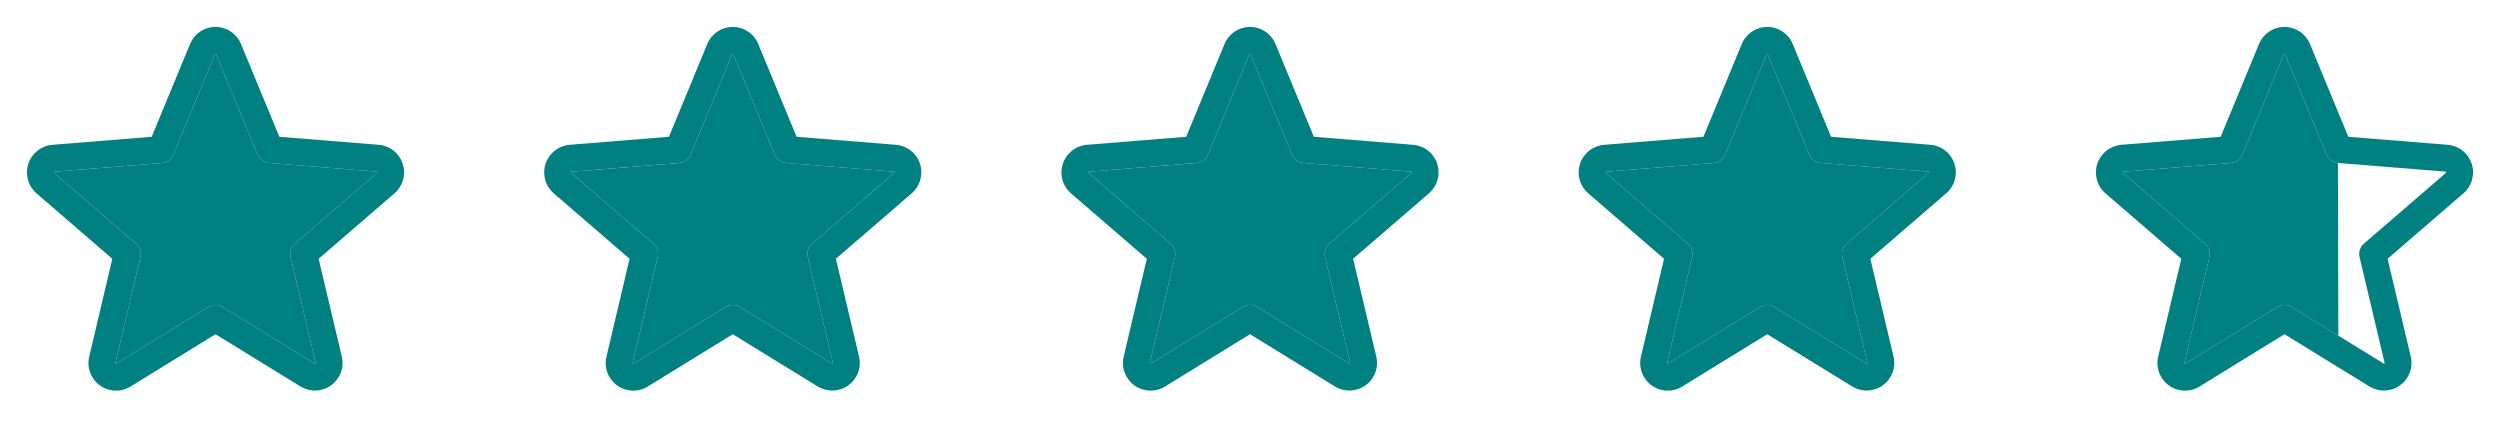
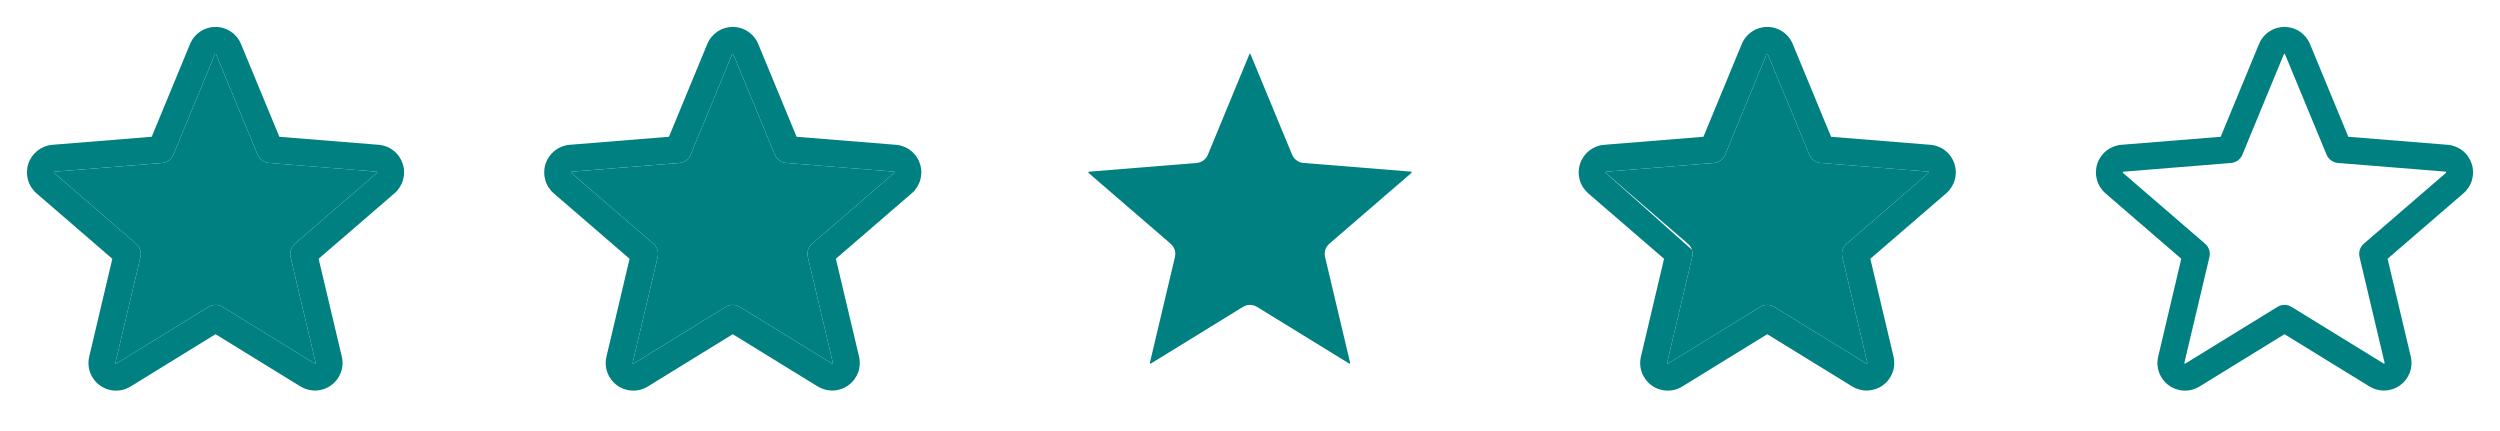
<svg xmlns="http://www.w3.org/2000/svg" width="116" height="20" viewBox="0 0 116 20" fill="none">
  <path d="M18.686 7.598C18.608 7.358 18.46 7.146 18.262 6.99C18.064 6.833 17.824 6.739 17.572 6.719L12.962 6.347L11.183 2.043C11.086 1.808 10.923 1.608 10.712 1.467C10.502 1.325 10.254 1.25 10 1.25C9.747 1.25 9.499 1.325 9.289 1.467C9.078 1.608 8.914 1.808 8.818 2.043L7.04 6.346L2.428 6.719C2.176 6.74 1.936 6.835 1.737 6.993C1.539 7.15 1.391 7.362 1.313 7.603C1.235 7.844 1.23 8.102 1.298 8.346C1.366 8.59 1.504 8.808 1.696 8.973L5.212 12.007L4.141 16.543C4.081 16.789 4.095 17.048 4.183 17.286C4.27 17.524 4.426 17.731 4.631 17.88C4.836 18.029 5.081 18.114 5.335 18.124C5.588 18.134 5.839 18.068 6.055 17.935L10 15.507L13.948 17.935C14.164 18.066 14.414 18.131 14.666 18.12C14.919 18.11 15.163 18.025 15.367 17.876C15.572 17.727 15.727 17.521 15.815 17.284C15.903 17.047 15.918 16.789 15.859 16.543L14.784 12.006L18.3 8.973C18.493 8.807 18.633 8.589 18.701 8.344C18.77 8.099 18.765 7.84 18.686 7.598ZM17.487 8.026L13.683 11.307C13.596 11.382 13.531 11.479 13.496 11.588C13.461 11.697 13.456 11.813 13.483 11.925L14.645 16.831C14.648 16.838 14.649 16.846 14.646 16.852C14.644 16.86 14.639 16.865 14.632 16.869C14.618 16.88 14.614 16.877 14.602 16.869L10.327 14.24C10.229 14.179 10.116 14.147 10 14.147C9.884 14.147 9.771 14.179 9.673 14.24L5.398 16.87C5.386 16.877 5.383 16.88 5.368 16.87C5.361 16.867 5.356 16.861 5.354 16.854C5.351 16.847 5.352 16.84 5.355 16.833L6.517 11.927C6.544 11.815 6.539 11.698 6.504 11.589C6.468 11.48 6.404 11.383 6.317 11.309L2.512 8.027C2.503 8.019 2.494 8.012 2.502 7.988C2.51 7.964 2.516 7.967 2.528 7.966L7.522 7.562C7.636 7.553 7.746 7.511 7.839 7.443C7.931 7.375 8.003 7.283 8.047 7.176L9.97 2.519L9.971 2.518C9.977 2.506 9.979 2.5 9.998 2.5C10.016 2.5 10.018 2.506 10.024 2.518L10.025 2.519L11.953 7.176C11.997 7.283 12.069 7.375 12.163 7.443C12.256 7.511 12.366 7.552 12.48 7.561L17.474 7.964C17.486 7.964 17.493 7.964 17.5 7.987C17.507 8.009 17.5 8.018 17.487 8.026Z" fill="#008080" />
  <path d="M17.487 8.026L13.683 11.307C13.596 11.382 13.531 11.479 13.496 11.588C13.461 11.697 13.456 11.813 13.483 11.925L14.645 16.831C14.648 16.838 14.649 16.846 14.646 16.852C14.644 16.86 14.639 16.865 14.632 16.869C14.618 16.88 14.614 16.877 14.602 16.869L10.327 14.24C10.229 14.179 10.116 14.147 10 14.147C9.884 14.147 9.771 14.179 9.673 14.24L5.398 16.87C5.386 16.877 5.383 16.88 5.368 16.87C5.361 16.867 5.356 16.861 5.354 16.854C5.351 16.847 5.352 16.84 5.355 16.833L6.517 11.927C6.544 11.815 6.539 11.698 6.504 11.589C6.468 11.48 6.404 11.383 6.317 11.309L2.512 8.027C2.503 8.019 2.494 8.012 2.502 7.988C2.51 7.964 2.516 7.967 2.528 7.966L7.522 7.562C7.636 7.553 7.746 7.511 7.839 7.443C7.931 7.375 8.003 7.283 8.047 7.176L9.97 2.519L9.971 2.518C9.977 2.506 9.979 2.5 9.998 2.5C10.016 2.5 10.018 2.506 10.024 2.518L10.025 2.519L11.953 7.176C11.997 7.283 12.069 7.375 12.163 7.443C12.256 7.511 12.366 7.552 12.48 7.561L17.474 7.964C17.486 7.964 17.493 7.964 17.5 7.987C17.507 8.009 17.5 8.018 17.487 8.026Z" fill="#008080" />
  <path d="M42.686 7.598C42.608 7.358 42.46 7.146 42.262 6.99C42.064 6.833 41.824 6.739 41.572 6.719L36.962 6.347L35.183 2.043C35.087 1.808 34.923 1.608 34.712 1.467C34.502 1.325 34.254 1.25 34 1.25C33.747 1.25 33.499 1.325 33.288 1.467C33.078 1.608 32.914 1.808 32.818 2.043L31.04 6.346L26.428 6.719C26.176 6.74 25.936 6.835 25.737 6.993C25.539 7.15 25.392 7.362 25.313 7.603C25.235 7.844 25.23 8.102 25.298 8.346C25.366 8.59 25.504 8.808 25.696 8.973L29.212 12.007L28.141 16.543C28.081 16.789 28.095 17.048 28.183 17.286C28.27 17.524 28.426 17.731 28.631 17.88C28.836 18.029 29.081 18.114 29.335 18.124C29.588 18.134 29.839 18.068 30.055 17.935L34 15.507L37.948 17.935C38.164 18.066 38.414 18.131 38.666 18.12C38.919 18.11 39.163 18.025 39.367 17.876C39.572 17.727 39.727 17.521 39.815 17.284C39.903 17.047 39.918 16.789 39.859 16.543L38.784 12.006L42.3 8.973C42.493 8.807 42.633 8.589 42.702 8.344C42.77 8.099 42.765 7.84 42.686 7.598ZM41.487 8.026L37.683 11.307C37.596 11.382 37.531 11.479 37.496 11.588C37.461 11.697 37.456 11.813 37.483 11.925L38.645 16.831C38.648 16.838 38.649 16.846 38.646 16.852C38.644 16.86 38.639 16.865 38.632 16.869C38.618 16.88 38.614 16.877 38.602 16.869L34.327 14.24C34.229 14.179 34.115 14.147 34 14.147C33.884 14.147 33.771 14.179 33.673 14.24L29.398 16.87C29.386 16.877 29.383 16.88 29.368 16.87C29.361 16.867 29.356 16.861 29.354 16.854C29.351 16.847 29.352 16.84 29.355 16.833L30.517 11.927C30.544 11.815 30.539 11.698 30.504 11.589C30.468 11.48 30.404 11.383 30.317 11.309L26.512 8.027C26.503 8.019 26.494 8.012 26.502 7.988C26.51 7.964 26.516 7.967 26.528 7.966L31.522 7.562C31.636 7.553 31.746 7.511 31.839 7.443C31.931 7.375 32.003 7.283 32.047 7.176L33.97 2.519L33.971 2.518C33.977 2.506 33.979 2.5 33.998 2.5C34.016 2.5 34.019 2.506 34.024 2.518L34.025 2.519L35.953 7.176C35.997 7.283 36.069 7.375 36.163 7.443C36.256 7.511 36.366 7.552 36.48 7.561L41.474 7.964C41.486 7.964 41.493 7.964 41.5 7.987C41.507 8.009 41.5 8.018 41.487 8.026Z" fill="#008080" />
  <path d="M41.487 8.026L37.683 11.307C37.596 11.382 37.531 11.479 37.496 11.588C37.461 11.697 37.456 11.813 37.483 11.925L38.645 16.831C38.648 16.838 38.649 16.846 38.646 16.852C38.644 16.86 38.639 16.865 38.632 16.869C38.618 16.88 38.614 16.877 38.602 16.869L34.327 14.24C34.229 14.179 34.115 14.147 34 14.147C33.884 14.147 33.771 14.179 33.673 14.24L29.398 16.87C29.386 16.877 29.383 16.88 29.368 16.87C29.361 16.867 29.356 16.861 29.354 16.854C29.351 16.847 29.352 16.84 29.355 16.833L30.517 11.927C30.544 11.815 30.539 11.698 30.504 11.589C30.468 11.48 30.404 11.383 30.317 11.309L26.512 8.027C26.503 8.019 26.494 8.012 26.502 7.988C26.51 7.964 26.516 7.967 26.528 7.966L31.522 7.562C31.636 7.553 31.746 7.511 31.839 7.443C31.931 7.375 32.003 7.283 32.047 7.176L33.97 2.519L33.971 2.518C33.977 2.506 33.979 2.5 33.998 2.5C34.016 2.5 34.019 2.506 34.024 2.518L34.025 2.519L35.953 7.176C35.997 7.283 36.069 7.375 36.163 7.443C36.256 7.511 36.366 7.552 36.48 7.561L41.474 7.964C41.486 7.964 41.493 7.964 41.5 7.987C41.507 8.009 41.5 8.018 41.487 8.026Z" fill="#008080" />
-   <path d="M66.686 7.598C66.608 7.358 66.46 7.146 66.262 6.99C66.064 6.833 65.824 6.739 65.572 6.719L60.962 6.347L59.183 2.043C59.087 1.808 58.923 1.608 58.712 1.467C58.502 1.325 58.254 1.25 58 1.25C57.747 1.25 57.499 1.325 57.288 1.467C57.078 1.608 56.914 1.808 56.818 2.043L55.04 6.346L50.428 6.719C50.176 6.74 49.935 6.835 49.737 6.993C49.539 7.15 49.392 7.362 49.313 7.603C49.235 7.844 49.23 8.102 49.298 8.346C49.366 8.59 49.504 8.808 49.696 8.973L53.212 12.007L52.141 16.543C52.081 16.789 52.095 17.048 52.183 17.286C52.27 17.524 52.426 17.731 52.631 17.88C52.836 18.029 53.081 18.114 53.335 18.124C53.588 18.134 53.839 18.068 54.055 17.935L58 15.507L61.948 17.935C62.164 18.066 62.414 18.131 62.666 18.12C62.919 18.11 63.163 18.025 63.367 17.876C63.572 17.727 63.727 17.521 63.815 17.284C63.903 17.047 63.918 16.789 63.859 16.543L62.784 12.006L66.3 8.973C66.493 8.807 66.633 8.589 66.701 8.344C66.77 8.099 66.765 7.84 66.686 7.598ZM65.487 8.026L61.683 11.307C61.596 11.382 61.531 11.479 61.496 11.588C61.461 11.697 61.456 11.813 61.483 11.925L62.645 16.831C62.648 16.838 62.649 16.846 62.646 16.852C62.644 16.86 62.639 16.865 62.632 16.869C62.618 16.88 62.614 16.877 62.602 16.869L58.327 14.24C58.229 14.179 58.115 14.147 58 14.147C57.884 14.147 57.771 14.179 57.673 14.24L53.398 16.87C53.386 16.877 53.383 16.88 53.368 16.87C53.361 16.867 53.356 16.861 53.354 16.854C53.351 16.847 53.352 16.84 53.355 16.833L54.517 11.927C54.544 11.815 54.539 11.698 54.504 11.589C54.468 11.48 54.404 11.383 54.317 11.309L50.512 8.027C50.503 8.019 50.495 8.012 50.502 7.988C50.51 7.964 50.516 7.967 50.528 7.966L55.522 7.562C55.636 7.553 55.746 7.511 55.839 7.443C55.931 7.375 56.003 7.283 56.047 7.176L57.97 2.519L57.971 2.518C57.977 2.506 57.979 2.5 57.998 2.5C58.016 2.5 58.019 2.506 58.024 2.518L58.025 2.519L59.953 7.176C59.997 7.283 60.069 7.375 60.163 7.443C60.256 7.511 60.366 7.552 60.48 7.561L65.474 7.964C65.486 7.964 65.493 7.964 65.5 7.987C65.507 8.009 65.5 8.018 65.487 8.026Z" fill="#008080" />
  <path d="M65.487 8.026L61.683 11.307C61.596 11.382 61.531 11.479 61.496 11.588C61.461 11.697 61.456 11.813 61.483 11.925L62.645 16.831C62.648 16.838 62.649 16.846 62.646 16.852C62.644 16.86 62.639 16.865 62.632 16.869C62.618 16.88 62.614 16.877 62.602 16.869L58.327 14.24C58.229 14.179 58.115 14.147 58 14.147C57.884 14.147 57.771 14.179 57.673 14.24L53.398 16.87C53.386 16.877 53.383 16.88 53.368 16.87C53.361 16.867 53.356 16.861 53.354 16.854C53.351 16.847 53.352 16.84 53.355 16.833L54.517 11.927C54.544 11.815 54.539 11.698 54.504 11.589C54.468 11.48 54.404 11.383 54.317 11.309L50.512 8.027C50.503 8.019 50.495 8.012 50.502 7.988C50.51 7.964 50.516 7.967 50.528 7.966L55.522 7.562C55.636 7.553 55.746 7.511 55.839 7.443C55.931 7.375 56.003 7.283 56.047 7.176L57.97 2.519L57.971 2.518C57.977 2.506 57.979 2.5 57.998 2.5C58.016 2.5 58.019 2.506 58.024 2.518L58.025 2.519L59.953 7.176C59.997 7.283 60.069 7.375 60.163 7.443C60.256 7.511 60.366 7.552 60.48 7.561L65.474 7.964C65.486 7.964 65.493 7.964 65.5 7.987C65.507 8.009 65.5 8.018 65.487 8.026Z" fill="#008080" />
-   <path d="M90.686 7.598C90.608 7.358 90.46 7.146 90.262 6.99C90.064 6.833 89.824 6.739 89.572 6.719L84.962 6.347L83.183 2.043C83.087 1.808 82.923 1.608 82.712 1.467C82.502 1.325 82.254 1.25 82 1.25C81.747 1.25 81.499 1.325 81.288 1.467C81.078 1.608 80.914 1.808 80.818 2.043L79.04 6.346L74.428 6.719C74.176 6.74 73.936 6.835 73.737 6.993C73.539 7.15 73.391 7.362 73.313 7.603C73.235 7.844 73.23 8.102 73.298 8.346C73.366 8.59 73.504 8.808 73.696 8.973L77.212 12.007L76.141 16.543C76.081 16.789 76.095 17.048 76.183 17.286C76.27 17.524 76.426 17.731 76.631 17.88C76.836 18.029 77.081 18.114 77.335 18.124C77.588 18.134 77.839 18.068 78.055 17.935L82 15.507L85.948 17.935C86.164 18.066 86.414 18.131 86.666 18.12C86.919 18.11 87.163 18.025 87.367 17.876C87.572 17.727 87.727 17.521 87.815 17.284C87.903 17.047 87.918 16.789 87.859 16.543L86.784 12.006L90.3 8.973C90.493 8.807 90.633 8.589 90.701 8.344C90.77 8.099 90.765 7.84 90.686 7.598ZM89.487 8.026L85.683 11.307C85.596 11.382 85.531 11.479 85.496 11.588C85.461 11.697 85.456 11.813 85.483 11.925L86.645 16.831C86.648 16.838 86.649 16.846 86.646 16.852C86.644 16.86 86.639 16.865 86.632 16.869C86.618 16.88 86.614 16.877 86.602 16.869L82.327 14.24C82.229 14.179 82.115 14.147 82 14.147C81.884 14.147 81.771 14.179 81.673 14.24L77.398 16.87C77.386 16.877 77.383 16.88 77.368 16.87C77.361 16.867 77.356 16.861 77.354 16.854C77.351 16.847 77.352 16.84 77.355 16.833L78.517 11.927C78.544 11.815 78.539 11.698 78.504 11.589C78.468 11.48 78.404 11.383 78.317 11.309L74.512 8.027C74.503 8.019 74.495 8.012 74.502 7.988C74.51 7.964 74.516 7.967 74.528 7.966L79.522 7.562C79.636 7.553 79.746 7.511 79.839 7.443C79.931 7.375 80.003 7.283 80.047 7.176L81.97 2.519L81.971 2.518C81.977 2.506 81.979 2.5 81.998 2.5C82.016 2.5 82.019 2.506 82.024 2.518L82.025 2.519L83.953 7.176C83.997 7.283 84.07 7.375 84.163 7.443C84.256 7.511 84.366 7.552 84.48 7.561L89.474 7.964C89.486 7.964 89.493 7.964 89.5 7.987C89.507 8.009 89.5 8.018 89.487 8.026Z" fill="#008080" />
+   <path d="M90.686 7.598C90.608 7.358 90.46 7.146 90.262 6.99C90.064 6.833 89.824 6.739 89.572 6.719L84.962 6.347L83.183 2.043C83.087 1.808 82.923 1.608 82.712 1.467C82.502 1.325 82.254 1.25 82 1.25C81.747 1.25 81.499 1.325 81.288 1.467C81.078 1.608 80.914 1.808 80.818 2.043L79.04 6.346L74.428 6.719C74.176 6.74 73.936 6.835 73.737 6.993C73.539 7.15 73.391 7.362 73.313 7.603C73.235 7.844 73.23 8.102 73.298 8.346C73.366 8.59 73.504 8.808 73.696 8.973L77.212 12.007L76.141 16.543C76.081 16.789 76.095 17.048 76.183 17.286C76.27 17.524 76.426 17.731 76.631 17.88C76.836 18.029 77.081 18.114 77.335 18.124C77.588 18.134 77.839 18.068 78.055 17.935L82 15.507L85.948 17.935C86.164 18.066 86.414 18.131 86.666 18.12C86.919 18.11 87.163 18.025 87.367 17.876C87.572 17.727 87.727 17.521 87.815 17.284C87.903 17.047 87.918 16.789 87.859 16.543L86.784 12.006L90.3 8.973C90.493 8.807 90.633 8.589 90.701 8.344C90.77 8.099 90.765 7.84 90.686 7.598ZM89.487 8.026L85.683 11.307C85.596 11.382 85.531 11.479 85.496 11.588C85.461 11.697 85.456 11.813 85.483 11.925L86.645 16.831C86.648 16.838 86.649 16.846 86.646 16.852C86.644 16.86 86.639 16.865 86.632 16.869C86.618 16.88 86.614 16.877 86.602 16.869L82.327 14.24C82.229 14.179 82.115 14.147 82 14.147C81.884 14.147 81.771 14.179 81.673 14.24L77.398 16.87C77.386 16.877 77.383 16.88 77.368 16.87C77.361 16.867 77.356 16.861 77.354 16.854C77.351 16.847 77.352 16.84 77.355 16.833L78.517 11.927C78.544 11.815 78.539 11.698 78.504 11.589L74.512 8.027C74.503 8.019 74.495 8.012 74.502 7.988C74.51 7.964 74.516 7.967 74.528 7.966L79.522 7.562C79.636 7.553 79.746 7.511 79.839 7.443C79.931 7.375 80.003 7.283 80.047 7.176L81.97 2.519L81.971 2.518C81.977 2.506 81.979 2.5 81.998 2.5C82.016 2.5 82.019 2.506 82.024 2.518L82.025 2.519L83.953 7.176C83.997 7.283 84.07 7.375 84.163 7.443C84.256 7.511 84.366 7.552 84.48 7.561L89.474 7.964C89.486 7.964 89.493 7.964 89.5 7.987C89.507 8.009 89.5 8.018 89.487 8.026Z" fill="#008080" />
  <path d="M89.487 8.026L85.683 11.307C85.596 11.382 85.531 11.479 85.496 11.588C85.461 11.697 85.456 11.813 85.483 11.925L86.645 16.831C86.648 16.838 86.649 16.846 86.646 16.852C86.644 16.86 86.639 16.865 86.632 16.869C86.618 16.88 86.614 16.877 86.602 16.869L82.327 14.24C82.229 14.179 82.115 14.147 82 14.147C81.884 14.147 81.771 14.179 81.673 14.24L77.398 16.87C77.386 16.877 77.383 16.88 77.368 16.87C77.361 16.867 77.356 16.861 77.354 16.854C77.351 16.847 77.352 16.84 77.355 16.833L78.517 11.927C78.544 11.815 78.539 11.698 78.504 11.589C78.468 11.48 78.404 11.383 78.317 11.309L74.512 8.027C74.503 8.019 74.495 8.012 74.502 7.988C74.51 7.964 74.516 7.967 74.528 7.966L79.522 7.562C79.636 7.553 79.746 7.511 79.839 7.443C79.931 7.375 80.003 7.283 80.047 7.176L81.97 2.519L81.971 2.518C81.977 2.506 81.979 2.5 81.998 2.5C82.016 2.5 82.019 2.506 82.024 2.518L82.025 2.519L83.953 7.176C83.997 7.283 84.07 7.375 84.163 7.443C84.256 7.511 84.366 7.552 84.48 7.561L89.474 7.964C89.486 7.964 89.493 7.964 89.5 7.987C89.507 8.009 89.5 8.018 89.487 8.026Z" fill="#008080" />
  <path d="M114.686 7.598C114.608 7.358 114.46 7.146 114.262 6.99C114.064 6.833 113.824 6.739 113.572 6.719L108.962 6.347L107.183 2.043C107.086 1.808 106.923 1.608 106.712 1.467C106.502 1.325 106.254 1.25 106 1.25C105.747 1.25 105.499 1.325 105.289 1.467C105.078 1.608 104.914 1.808 104.818 2.043L103.04 6.346L98.428 6.719C98.176 6.74 97.936 6.835 97.737 6.993C97.539 7.15 97.391 7.362 97.313 7.603C97.235 7.844 97.23 8.102 97.298 8.346C97.366 8.59 97.504 8.808 97.696 8.973L101.212 12.007L100.141 16.543C100.081 16.789 100.095 17.048 100.183 17.286C100.27 17.524 100.426 17.731 100.631 17.88C100.836 18.029 101.081 18.114 101.335 18.124C101.588 18.134 101.839 18.068 102.055 17.935L106 15.507L109.948 17.935C110.164 18.066 110.414 18.131 110.666 18.12C110.919 18.11 111.163 18.025 111.367 17.876C111.572 17.727 111.727 17.521 111.815 17.284C111.903 17.047 111.918 16.789 111.859 16.543L110.784 12.006L114.3 8.973C114.493 8.807 114.633 8.589 114.702 8.344C114.77 8.099 114.765 7.84 114.686 7.598ZM113.487 8.026L109.683 11.307C109.596 11.382 109.531 11.479 109.496 11.588C109.461 11.697 109.456 11.813 109.483 11.925L110.645 16.831C110.648 16.838 110.649 16.846 110.646 16.852C110.644 16.86 110.639 16.865 110.632 16.869C110.618 16.88 110.614 16.877 110.602 16.869L106.327 14.24C106.229 14.179 106.116 14.147 106 14.147C105.884 14.147 105.771 14.179 105.673 14.24L101.398 16.87C101.386 16.877 101.383 16.88 101.368 16.87C101.361 16.867 101.356 16.861 101.354 16.854C101.351 16.847 101.352 16.84 101.355 16.833L102.517 11.927C102.544 11.815 102.539 11.698 102.504 11.589C102.468 11.48 102.404 11.383 102.317 11.309L98.512 8.027C98.503 8.019 98.495 8.012 98.502 7.988C98.509 7.967 98.515 7.967 98.524 7.966C98.525 7.966 98.526 7.966 98.528 7.966L103.522 7.562C103.636 7.553 103.746 7.511 103.839 7.443C103.931 7.375 104.003 7.283 104.047 7.176L105.97 2.519L105.971 2.518C105.977 2.506 105.979 2.5 105.998 2.5C106.016 2.5 106.019 2.506 106.024 2.518L106.025 2.519L107.953 7.176C107.997 7.283 108.07 7.375 108.163 7.443C108.256 7.511 108.366 7.552 108.48 7.561L113.474 7.964C113.486 7.964 113.493 7.964 113.5 7.987C113.507 8.009 113.5 8.018 113.487 8.026Z" fill="#008080" />
-   <path fill-rule="evenodd" clip-rule="evenodd" d="M106.327 14.24L108.5 15.576L108.48 7.561C108.366 7.552 108.256 7.511 108.163 7.443C108.07 7.375 107.997 7.283 107.953 7.176L106.025 2.519L106.024 2.518C106.019 2.506 106.016 2.5 105.998 2.5C105.979 2.5 105.977 2.506 105.971 2.518L105.97 2.519L104.047 7.176C104.003 7.283 103.931 7.375 103.839 7.443C103.746 7.511 103.636 7.553 103.522 7.562L98.528 7.966C98.526 7.966 98.525 7.966 98.524 7.966C98.515 7.967 98.509 7.967 98.502 7.988C98.495 8.012 98.503 8.019 98.512 8.027L102.317 11.309C102.404 11.383 102.468 11.48 102.504 11.589C102.539 11.698 102.544 11.815 102.517 11.927L101.355 16.833C101.352 16.84 101.351 16.847 101.354 16.854C101.356 16.861 101.361 16.867 101.368 16.87C101.383 16.88 101.386 16.877 101.398 16.87L105.673 14.24C105.771 14.179 105.884 14.147 106 14.147C106.116 14.147 106.229 14.179 106.327 14.24Z" fill="#008080" />
</svg>